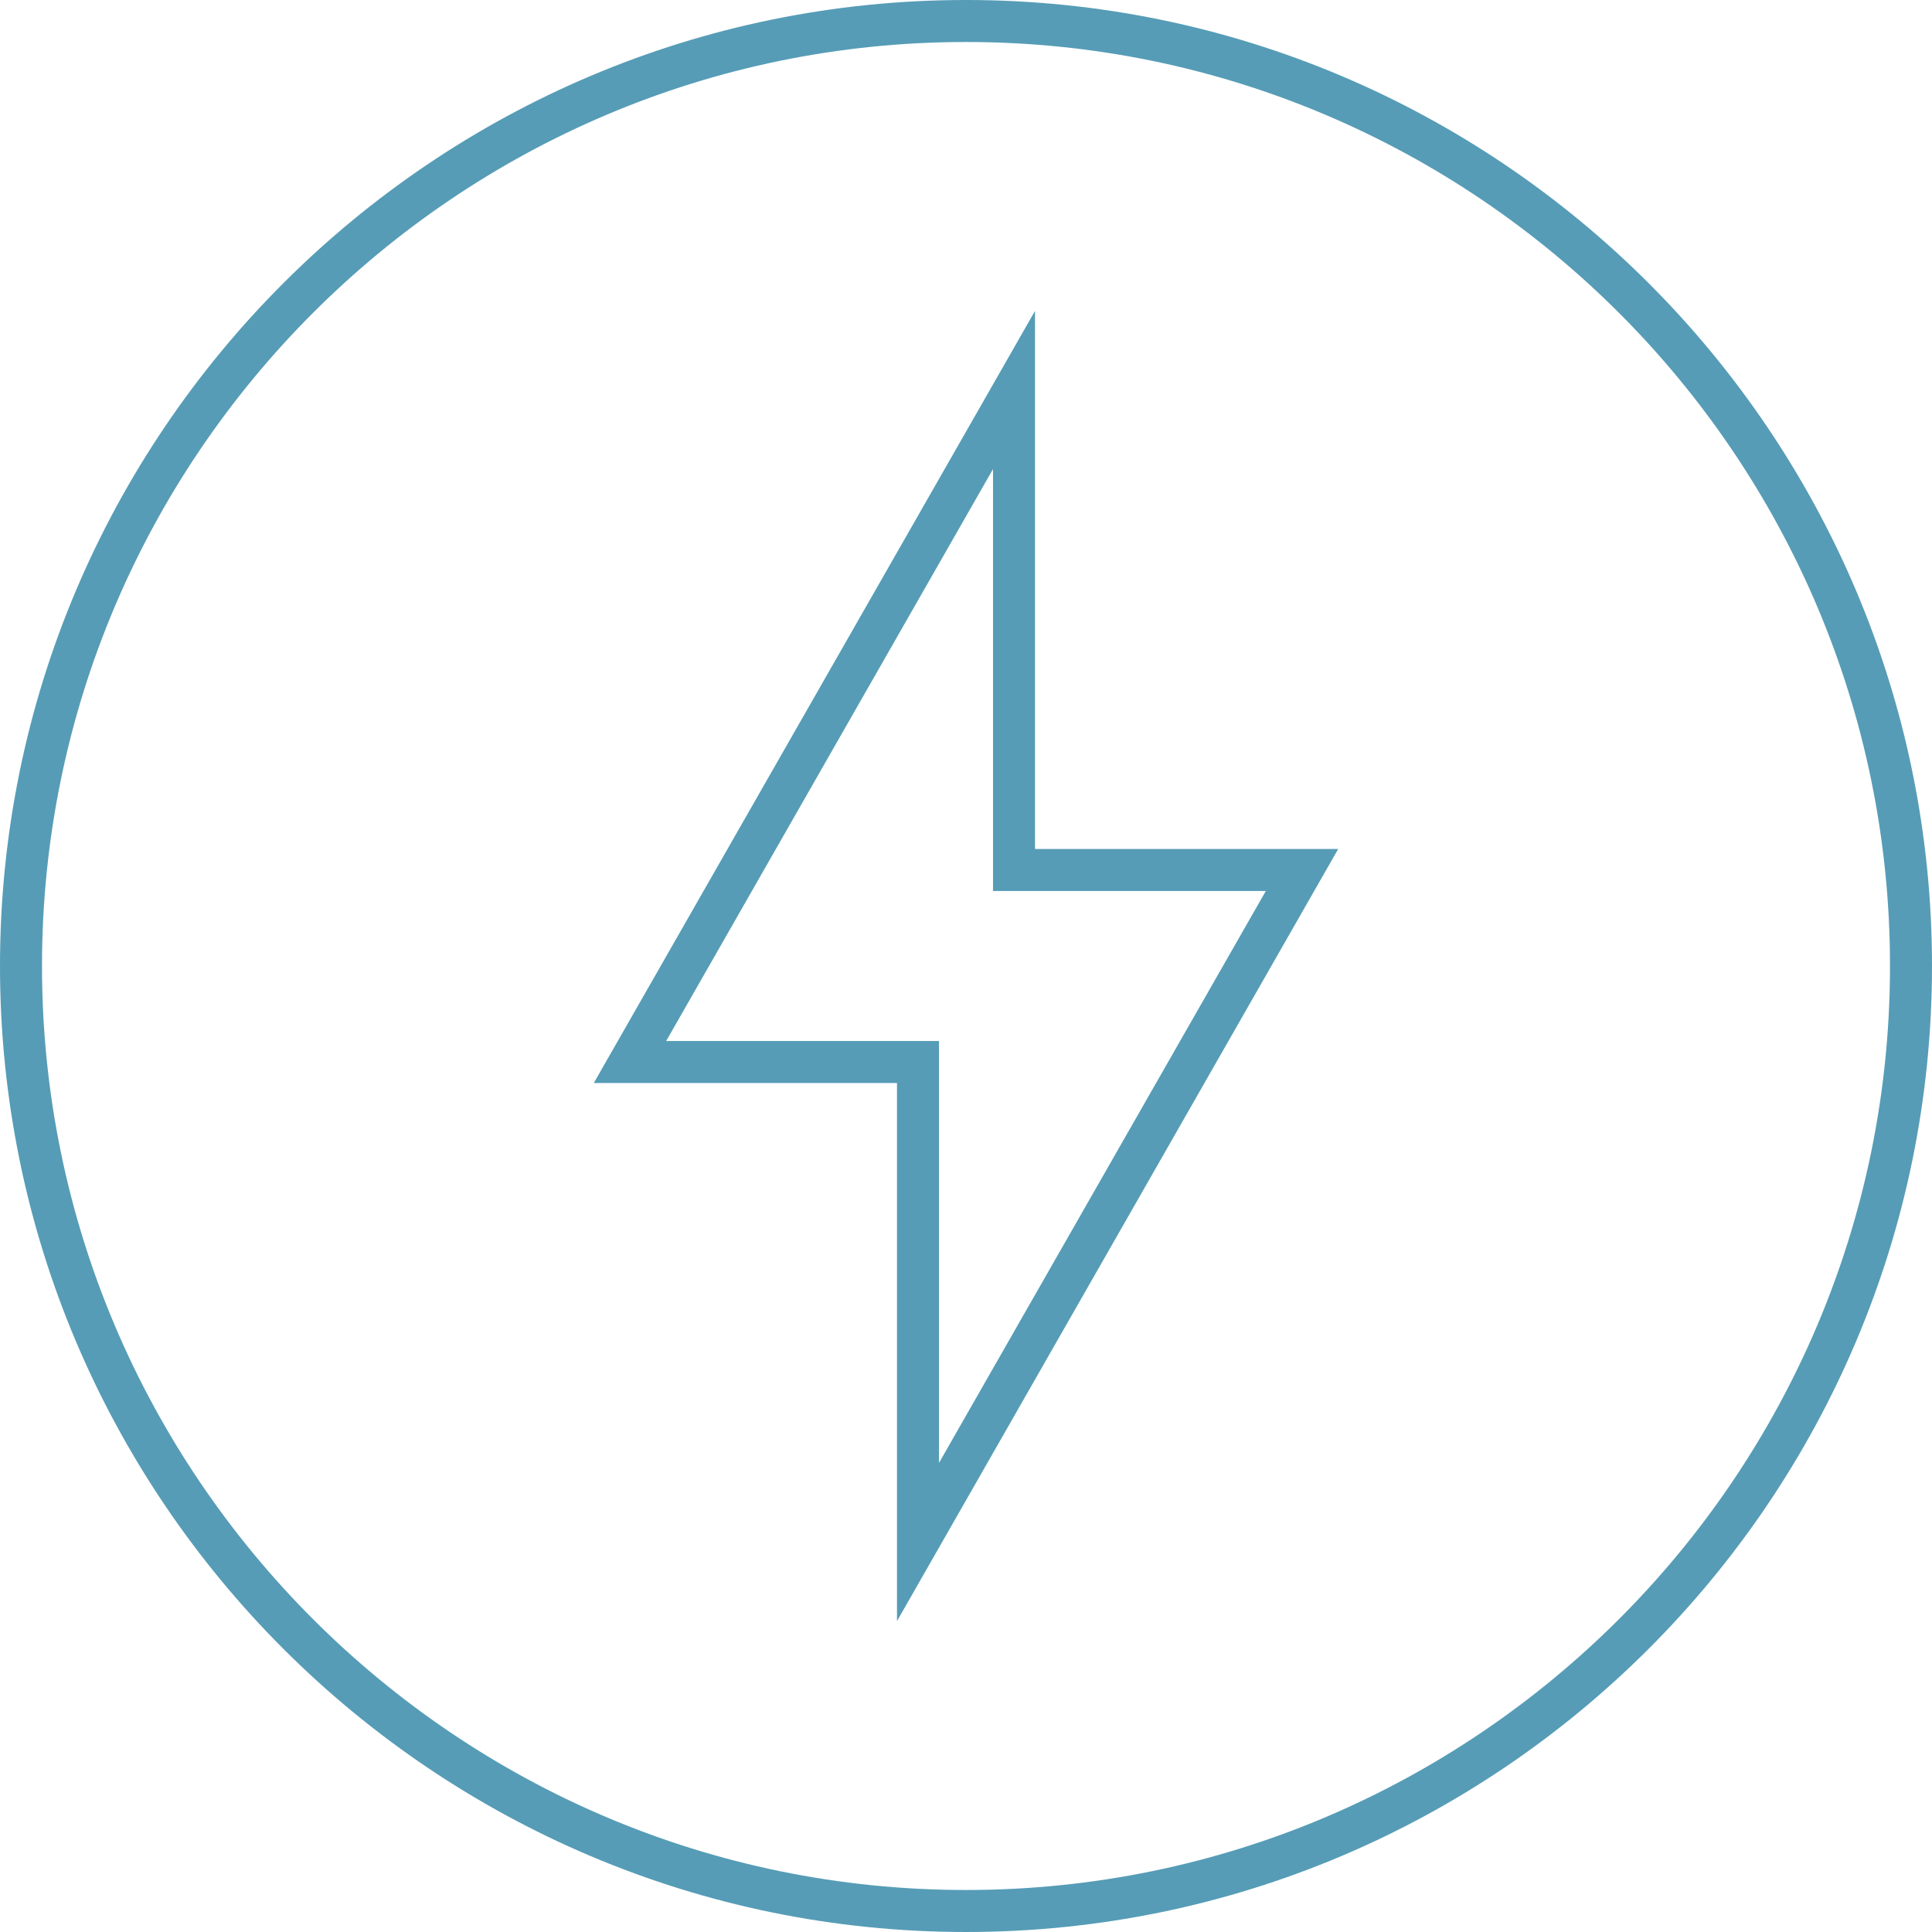
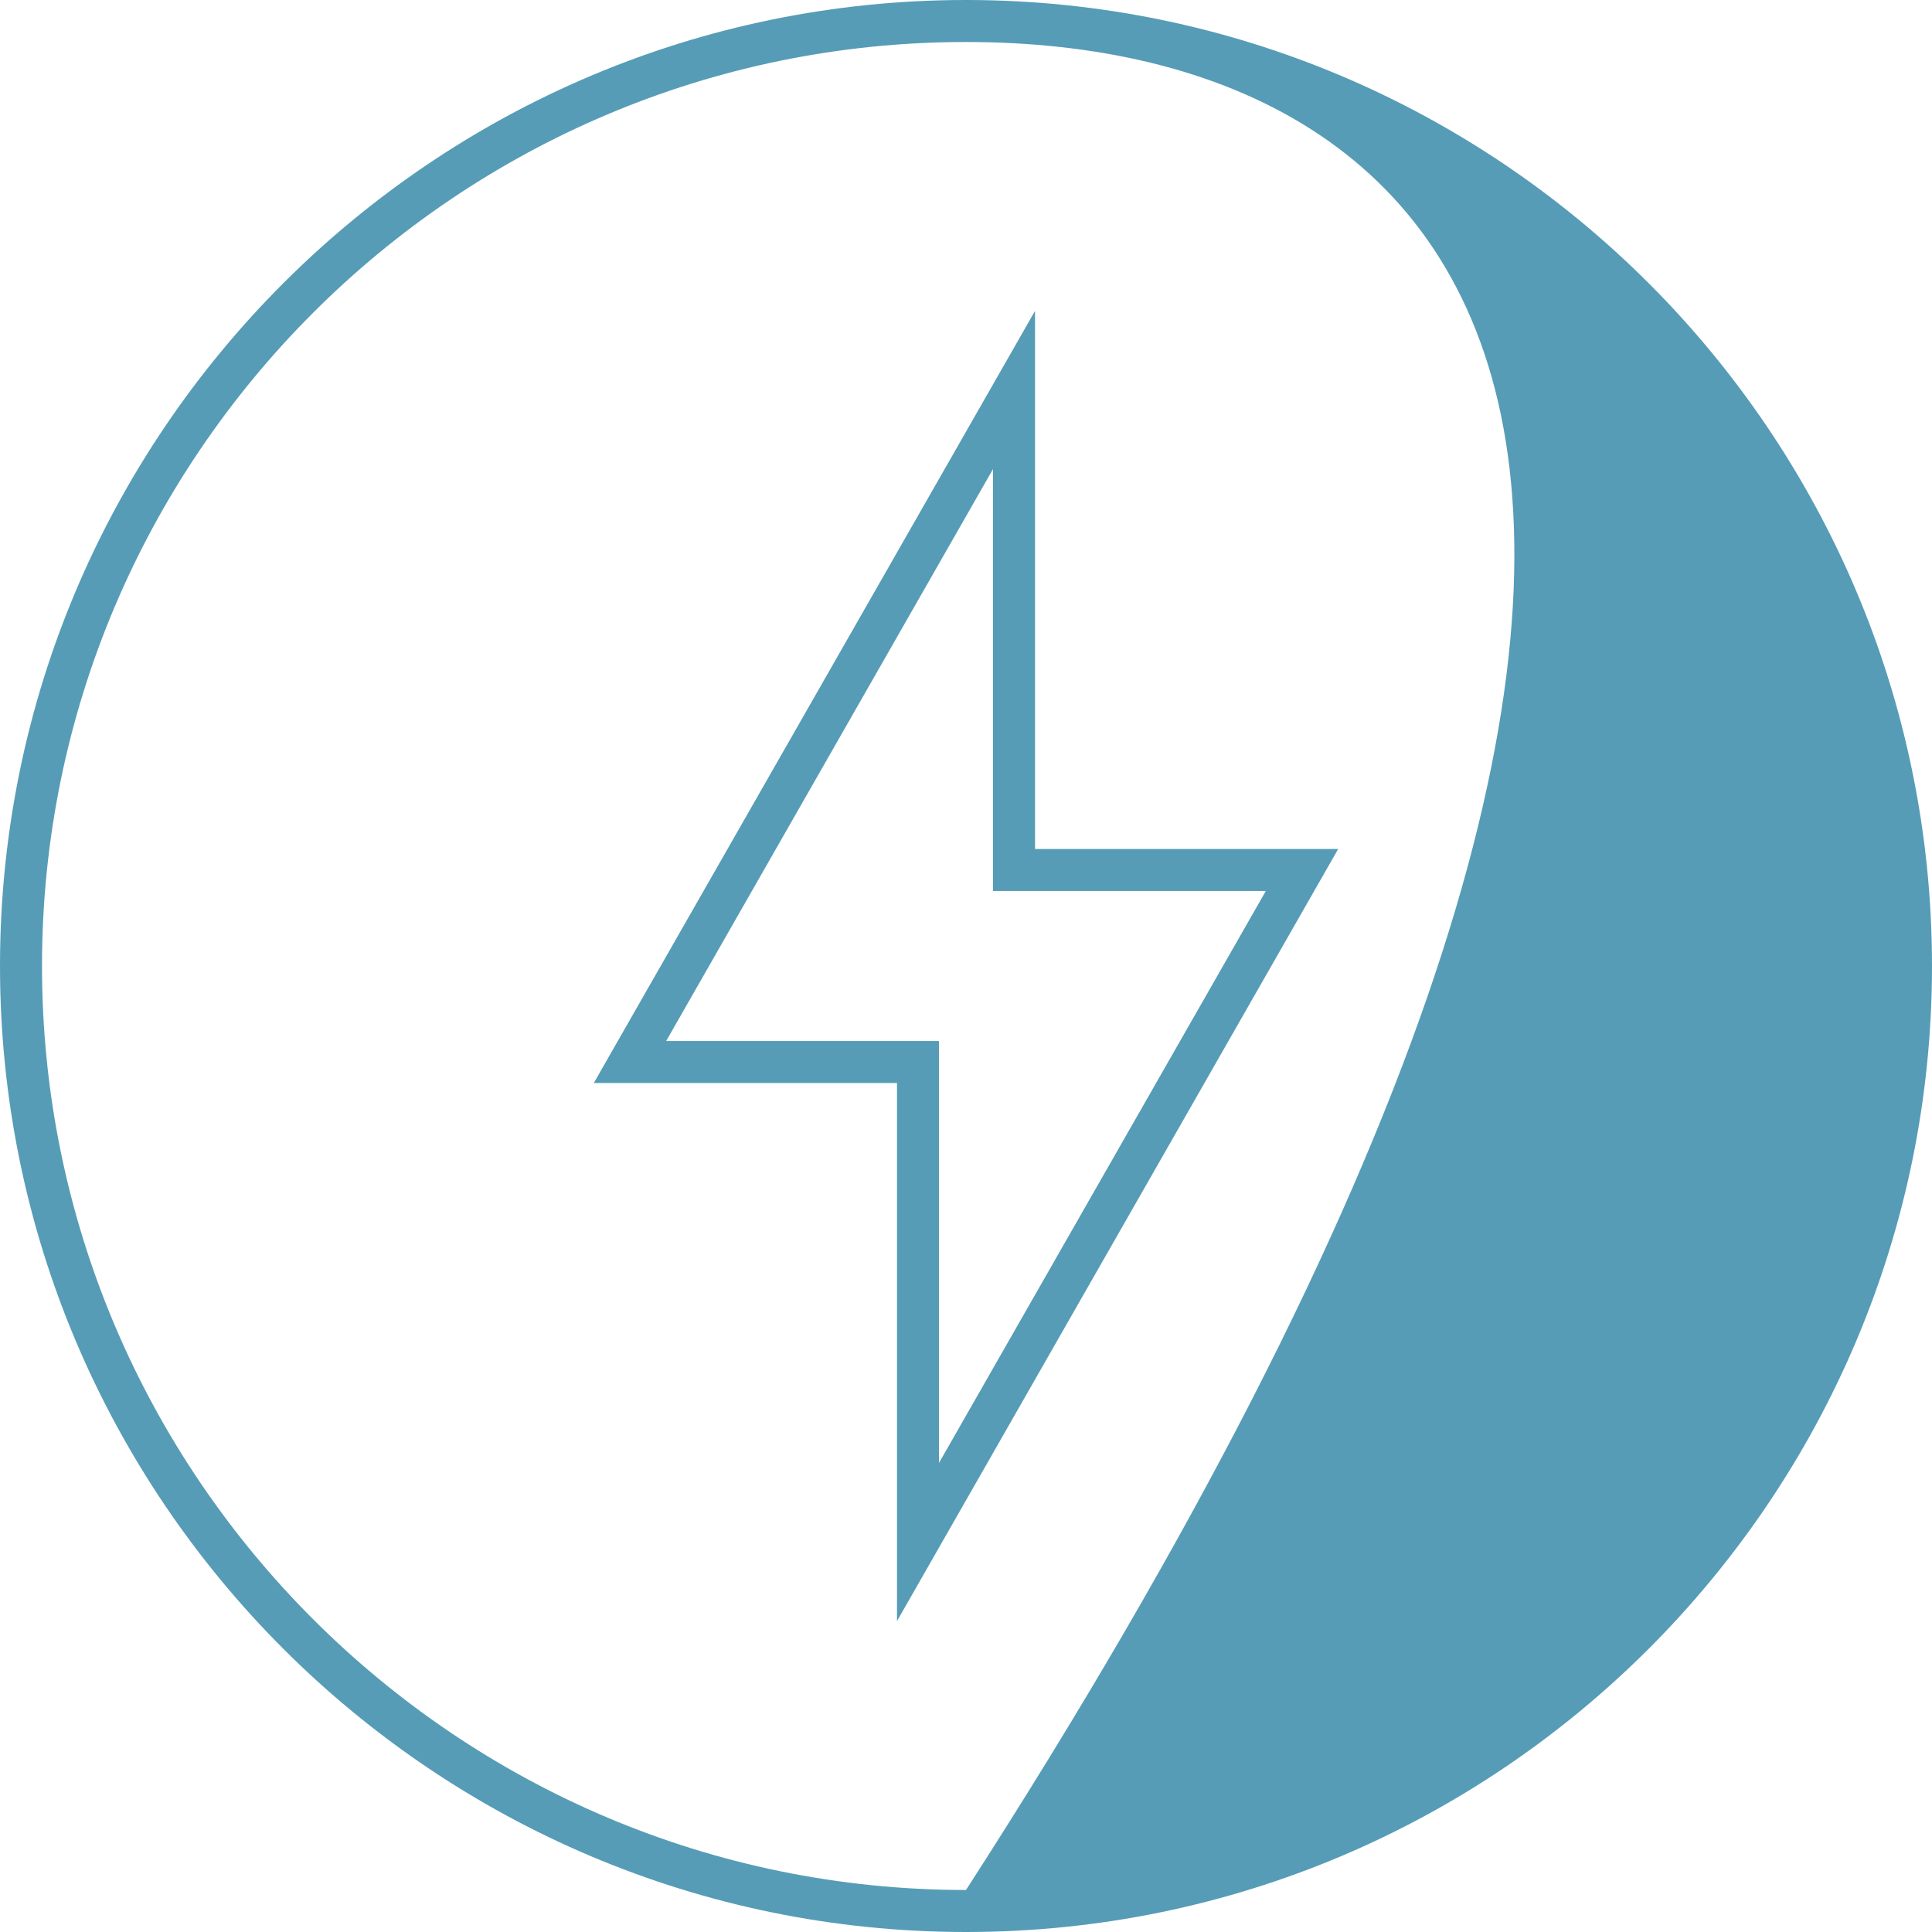
<svg xmlns="http://www.w3.org/2000/svg" width="92" height="92">
-   <path fill="#569CB6" fill-rule="evenodd" d="M46 92C20.636 92 0 71.365 0 46 0 20.636 20.636 0 46 0s46 20.636 46 46c0 25.365-20.636 46-46 46zm0-90C21.738 2 2 21.739 2 46c0 24.262 19.738 44 44 44s44-19.738 44-44C90 21.739 70.262 2 46 2zm-3.286 49.571H28.277l21.009-36.765v25.622h14.437L42.714 77.195V51.571zm2 18.092l15.563-27.234H47.286V22.337L31.723 49.571h12.991v20.092z" />
+   <path fill="#569CB6" fill-rule="evenodd" d="M46 92C20.636 92 0 71.365 0 46 0 20.636 20.636 0 46 0s46 20.636 46 46c0 25.365-20.636 46-46 46zm0-90C21.738 2 2 21.739 2 46c0 24.262 19.738 44 44 44C90 21.739 70.262 2 46 2zm-3.286 49.571H28.277l21.009-36.765v25.622h14.437L42.714 77.195V51.571zm2 18.092l15.563-27.234H47.286V22.337L31.723 49.571h12.991v20.092z" />
</svg>